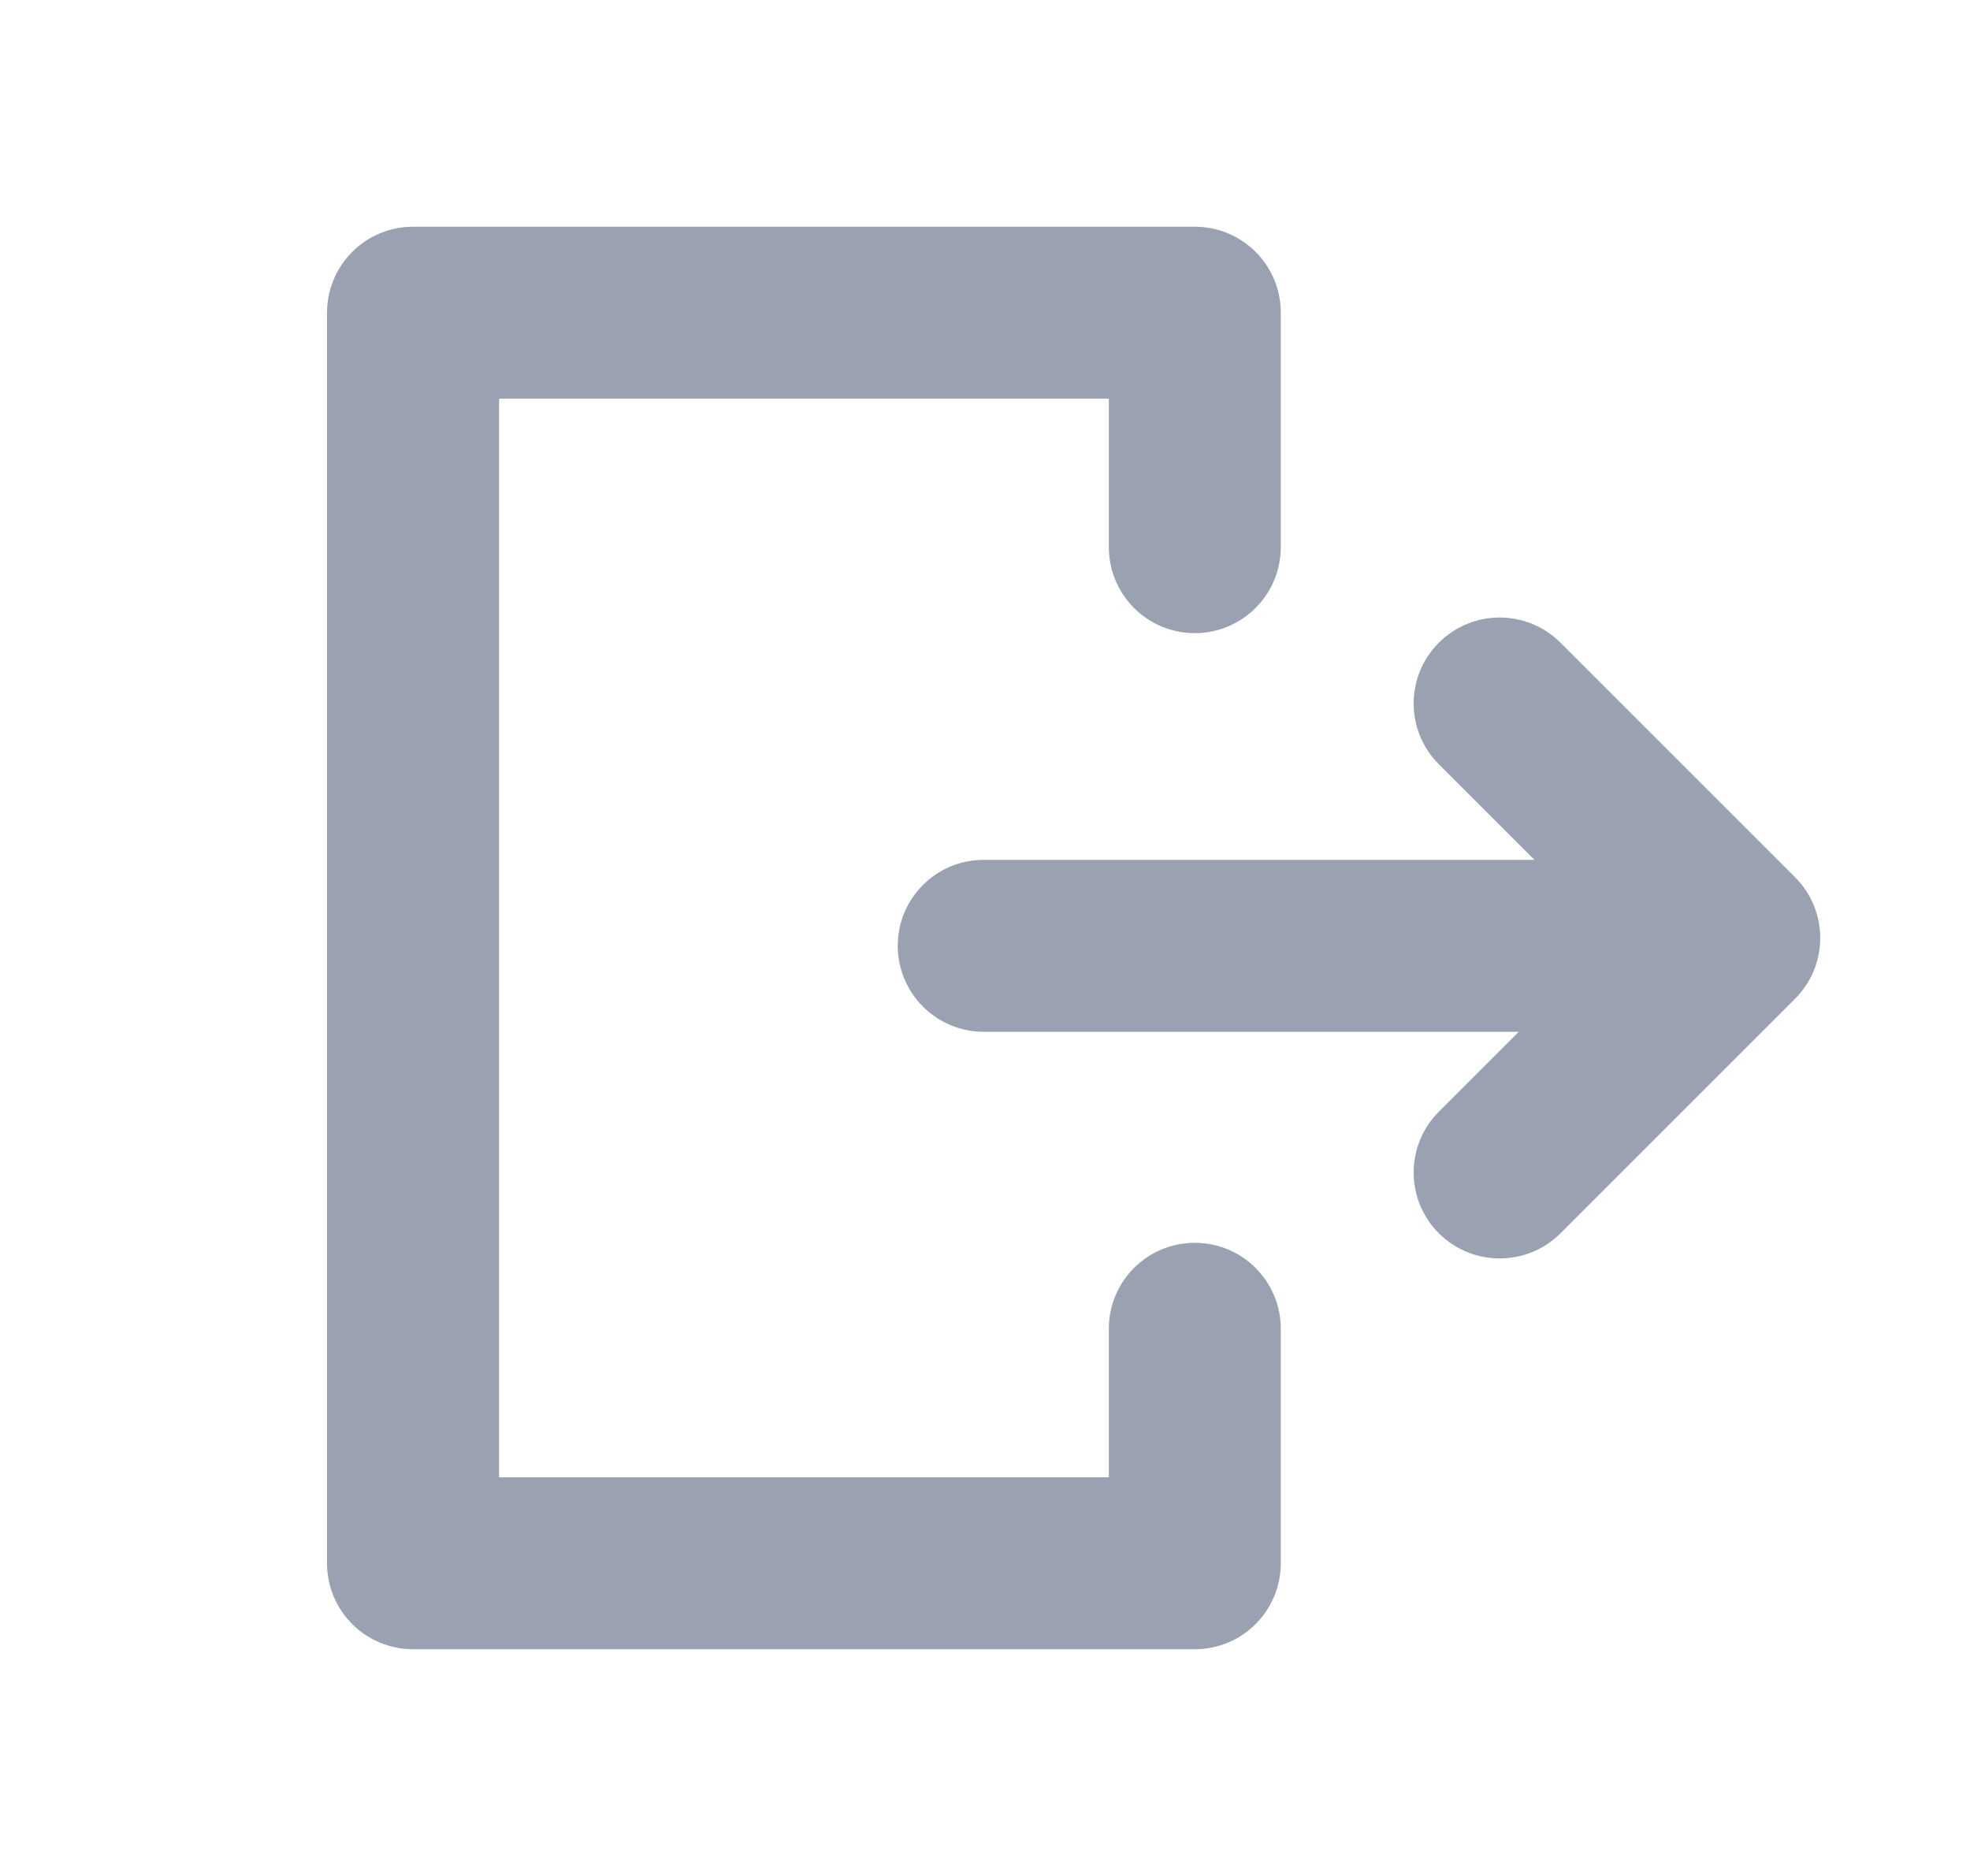
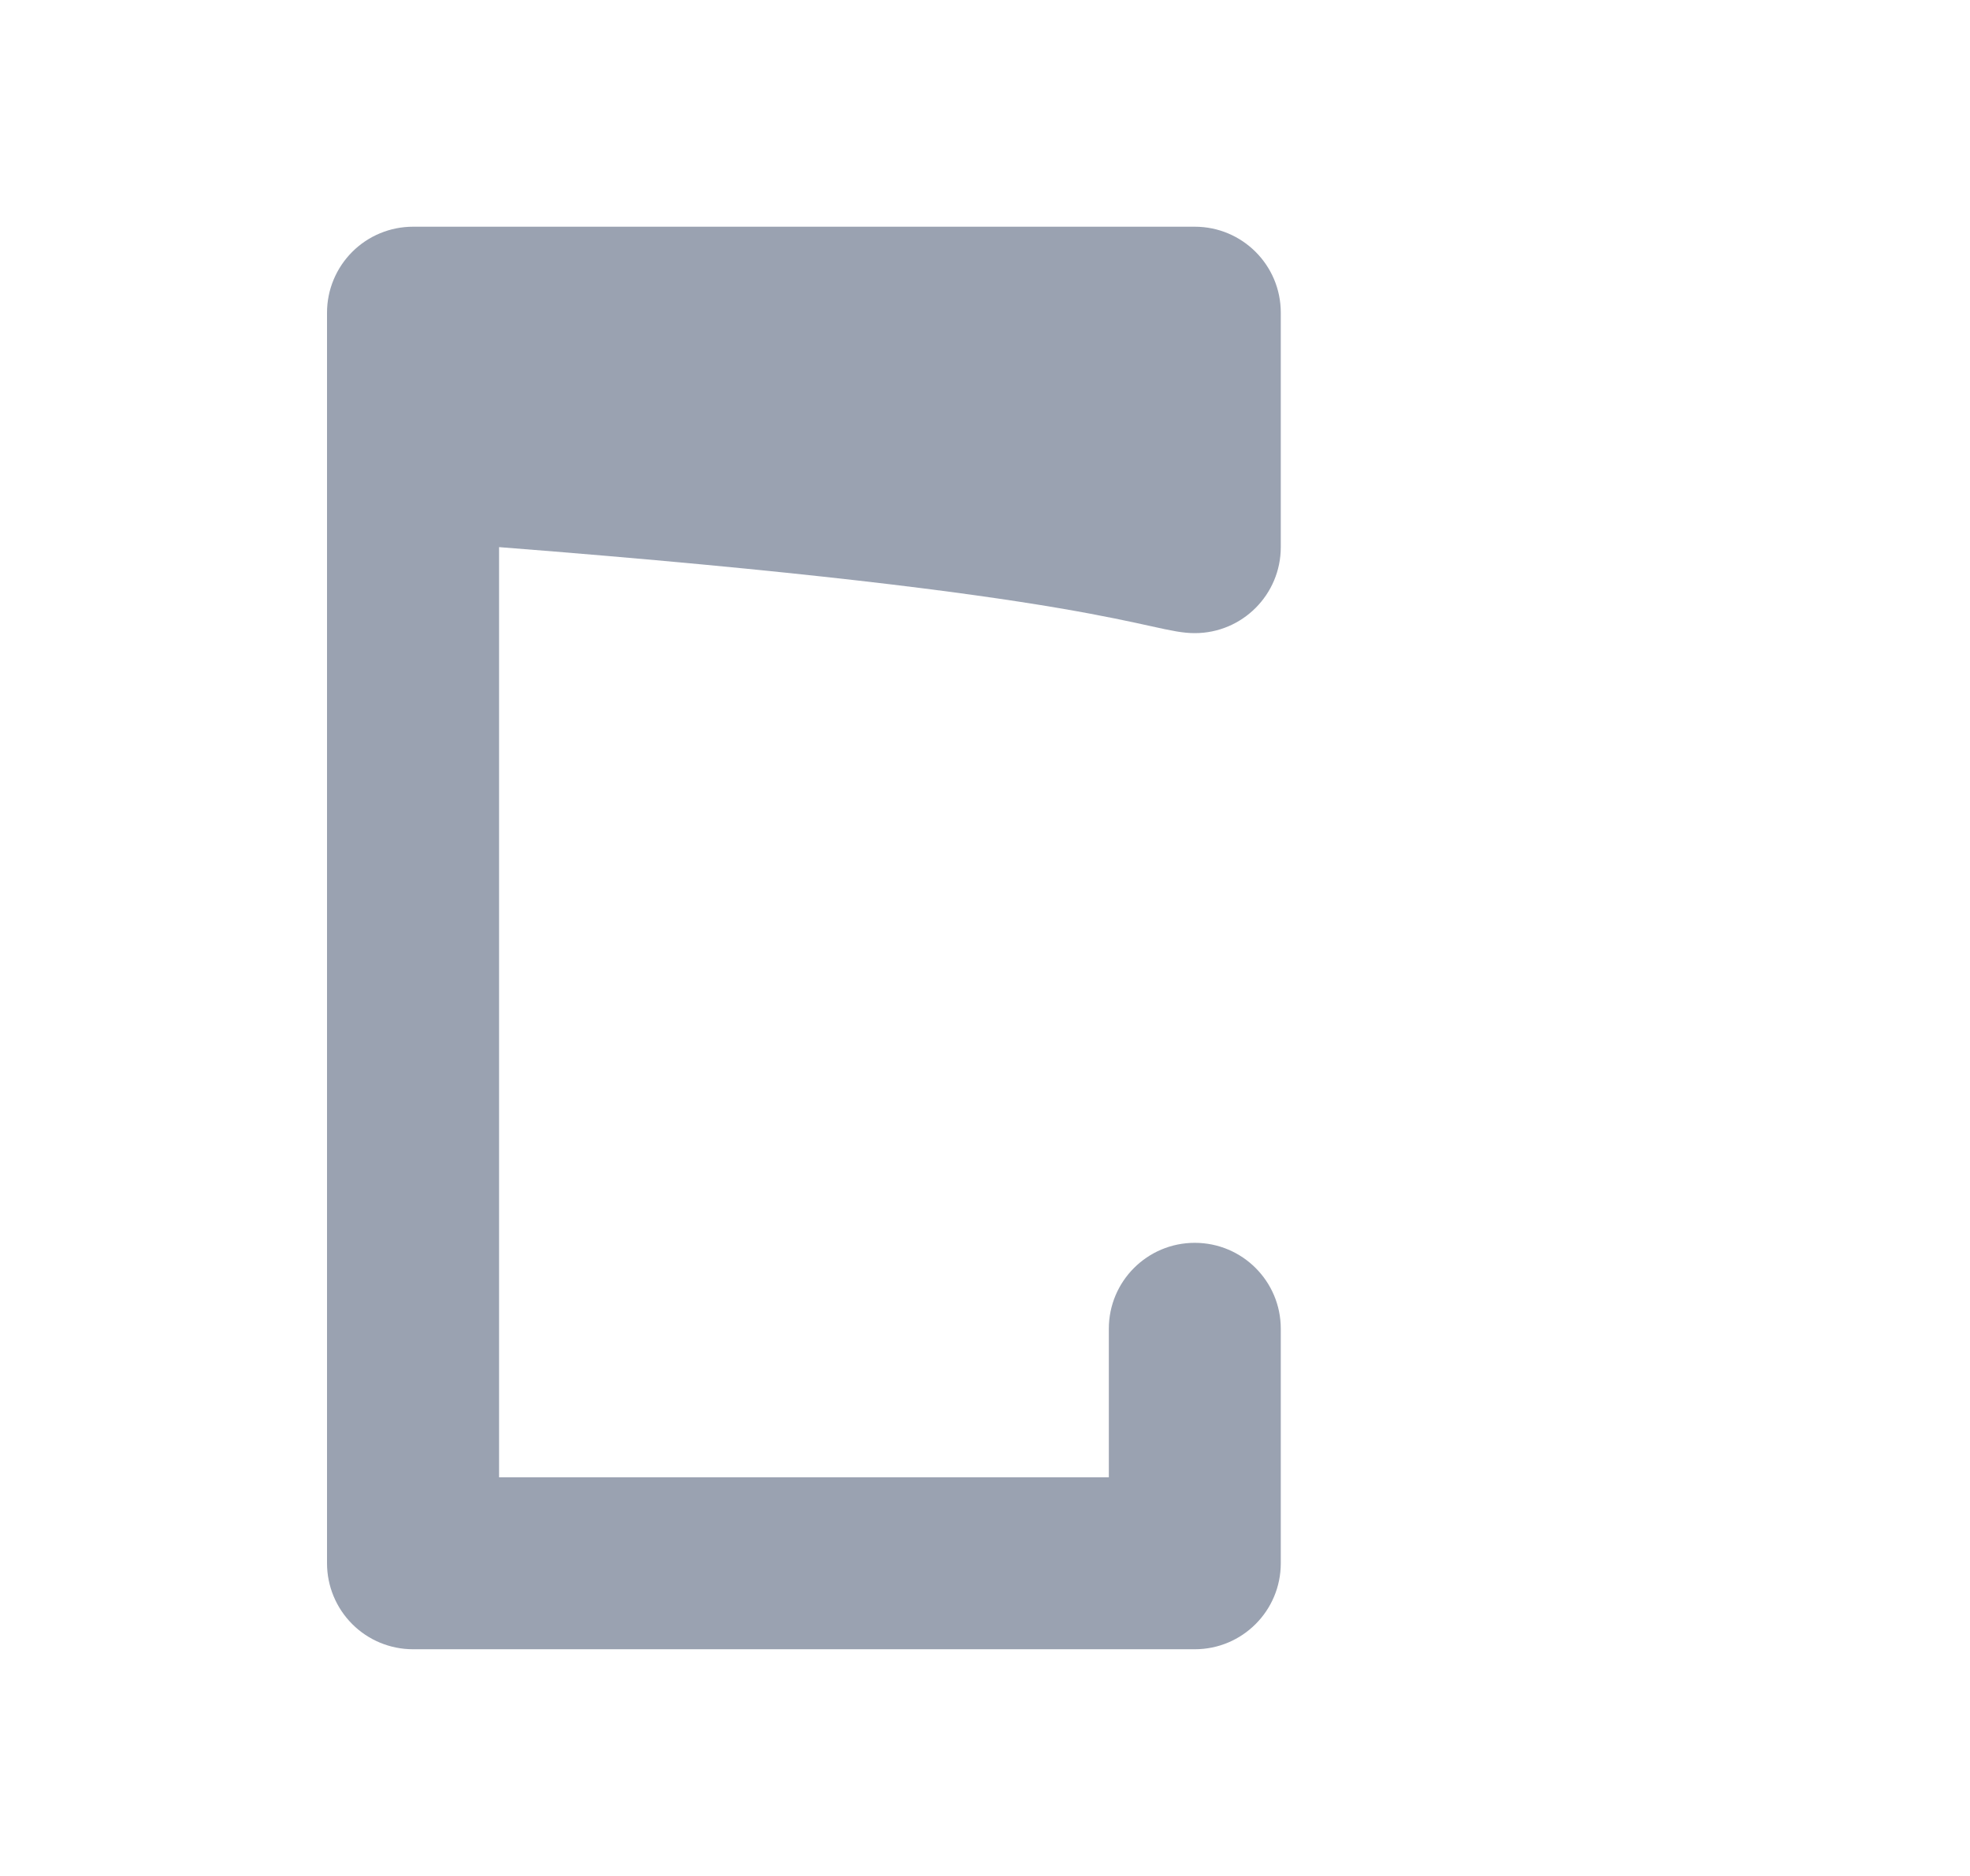
<svg xmlns="http://www.w3.org/2000/svg" width="21" height="20" viewBox="0 0 21 20" fill="none">
  <g id="Exit">
    <g id="Union">
-       <path d="M4.403 2.417C4.16 2.417 3.927 2.513 3.755 2.685C3.583 2.857 3.486 3.09 3.486 3.333V16.666C3.486 16.91 3.583 17.143 3.755 17.315C3.927 17.487 4.16 17.583 4.403 17.583H12.736C13.243 17.583 13.653 17.173 13.653 16.666V14.166C13.653 13.66 13.243 13.25 12.736 13.25C12.23 13.25 11.82 13.66 11.82 14.166V15.75H5.32L5.32 4.25L11.82 4.25V5.833C11.82 6.339 12.23 6.75 12.736 6.75C13.243 6.75 13.653 6.339 13.653 5.833V3.333C13.653 2.827 13.243 2.417 12.736 2.417H4.403Z" fill="#9AA2B1" />
-       <path d="M15.338 6.852C15.696 6.494 16.277 6.494 16.635 6.852L19.135 9.352C19.493 9.71 19.493 10.29 19.135 10.648L16.635 13.148C16.277 13.506 15.696 13.506 15.338 13.148C14.98 12.79 14.98 12.21 15.338 11.852L16.19 11H10.486C9.98 11 9.57 10.589 9.57 10.083C9.57 9.577 9.98 9.167 10.486 9.167H16.357L15.338 8.148C14.98 7.79 14.98 7.21 15.338 6.852Z" fill="#9AA2B1" />
+       <path d="M4.403 2.417C4.16 2.417 3.927 2.513 3.755 2.685C3.583 2.857 3.486 3.09 3.486 3.333V16.666C3.486 16.91 3.583 17.143 3.755 17.315C3.927 17.487 4.16 17.583 4.403 17.583H12.736C13.243 17.583 13.653 17.173 13.653 16.666V14.166C13.653 13.66 13.243 13.25 12.736 13.25C12.23 13.25 11.82 13.66 11.82 14.166V15.75H5.32L5.32 4.25V5.833C11.82 6.339 12.23 6.75 12.736 6.75C13.243 6.75 13.653 6.339 13.653 5.833V3.333C13.653 2.827 13.243 2.417 12.736 2.417H4.403Z" fill="#9AA2B1" />
    </g>
  </g>
</svg>